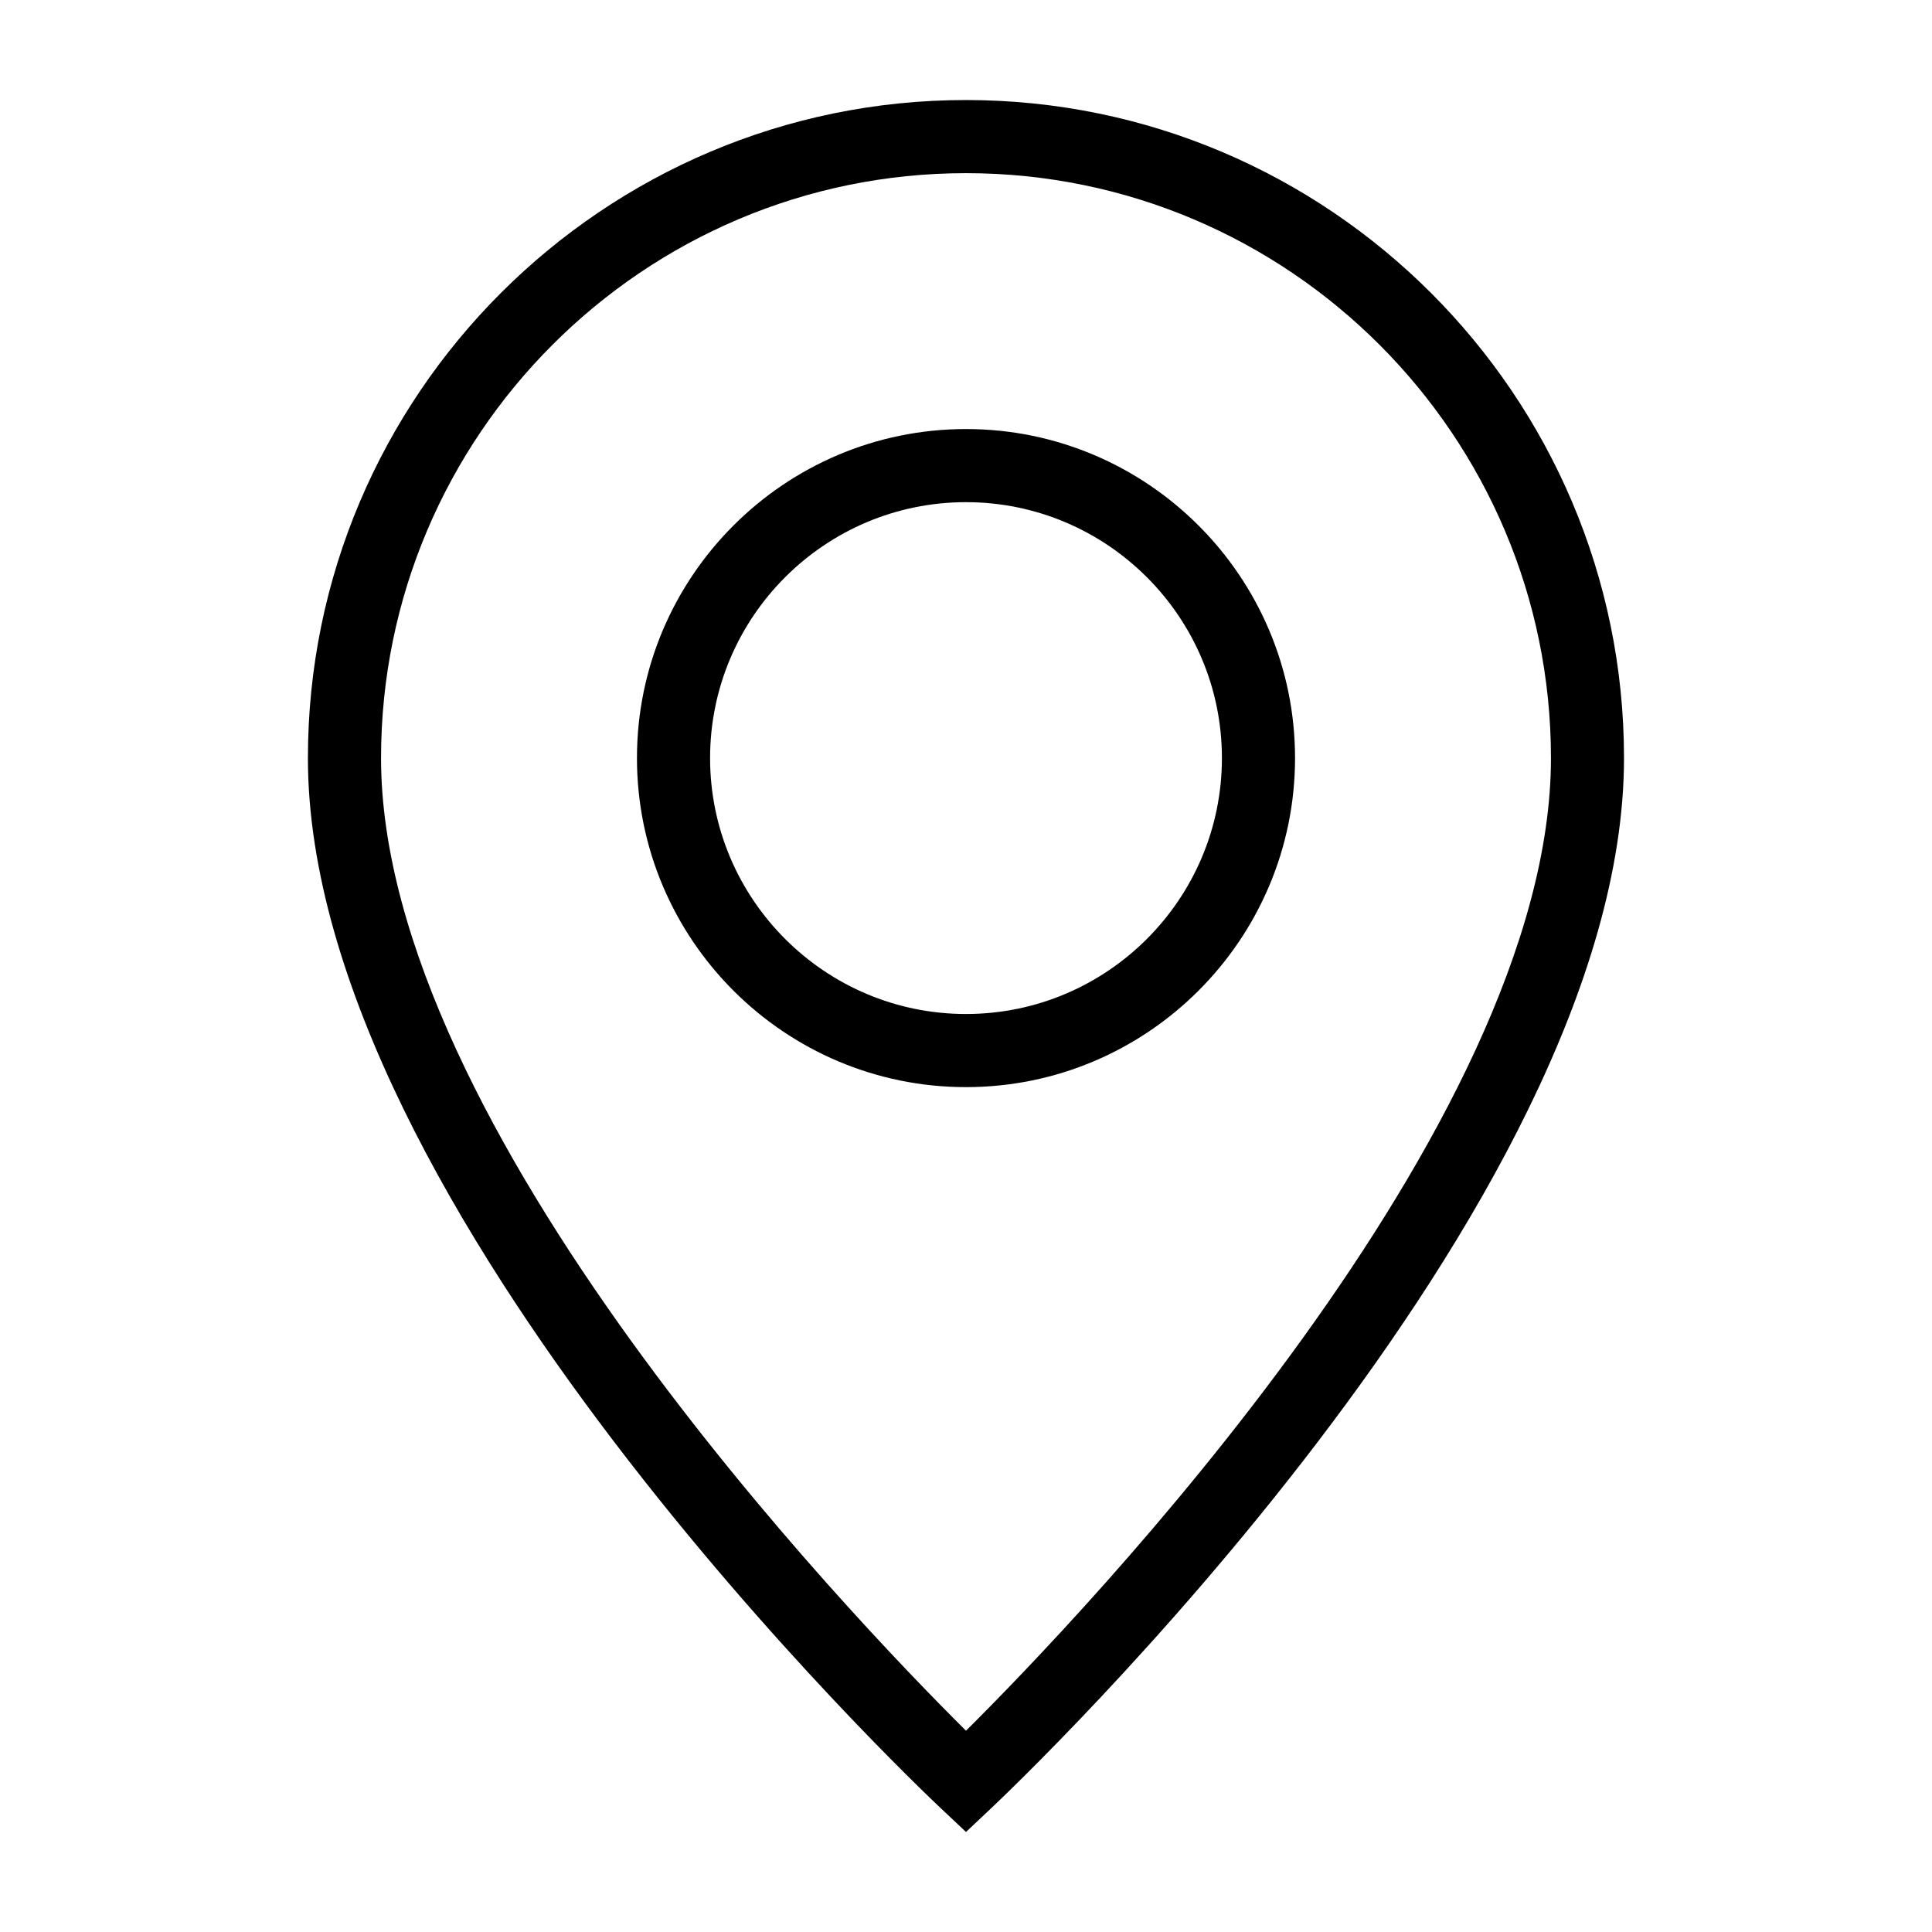
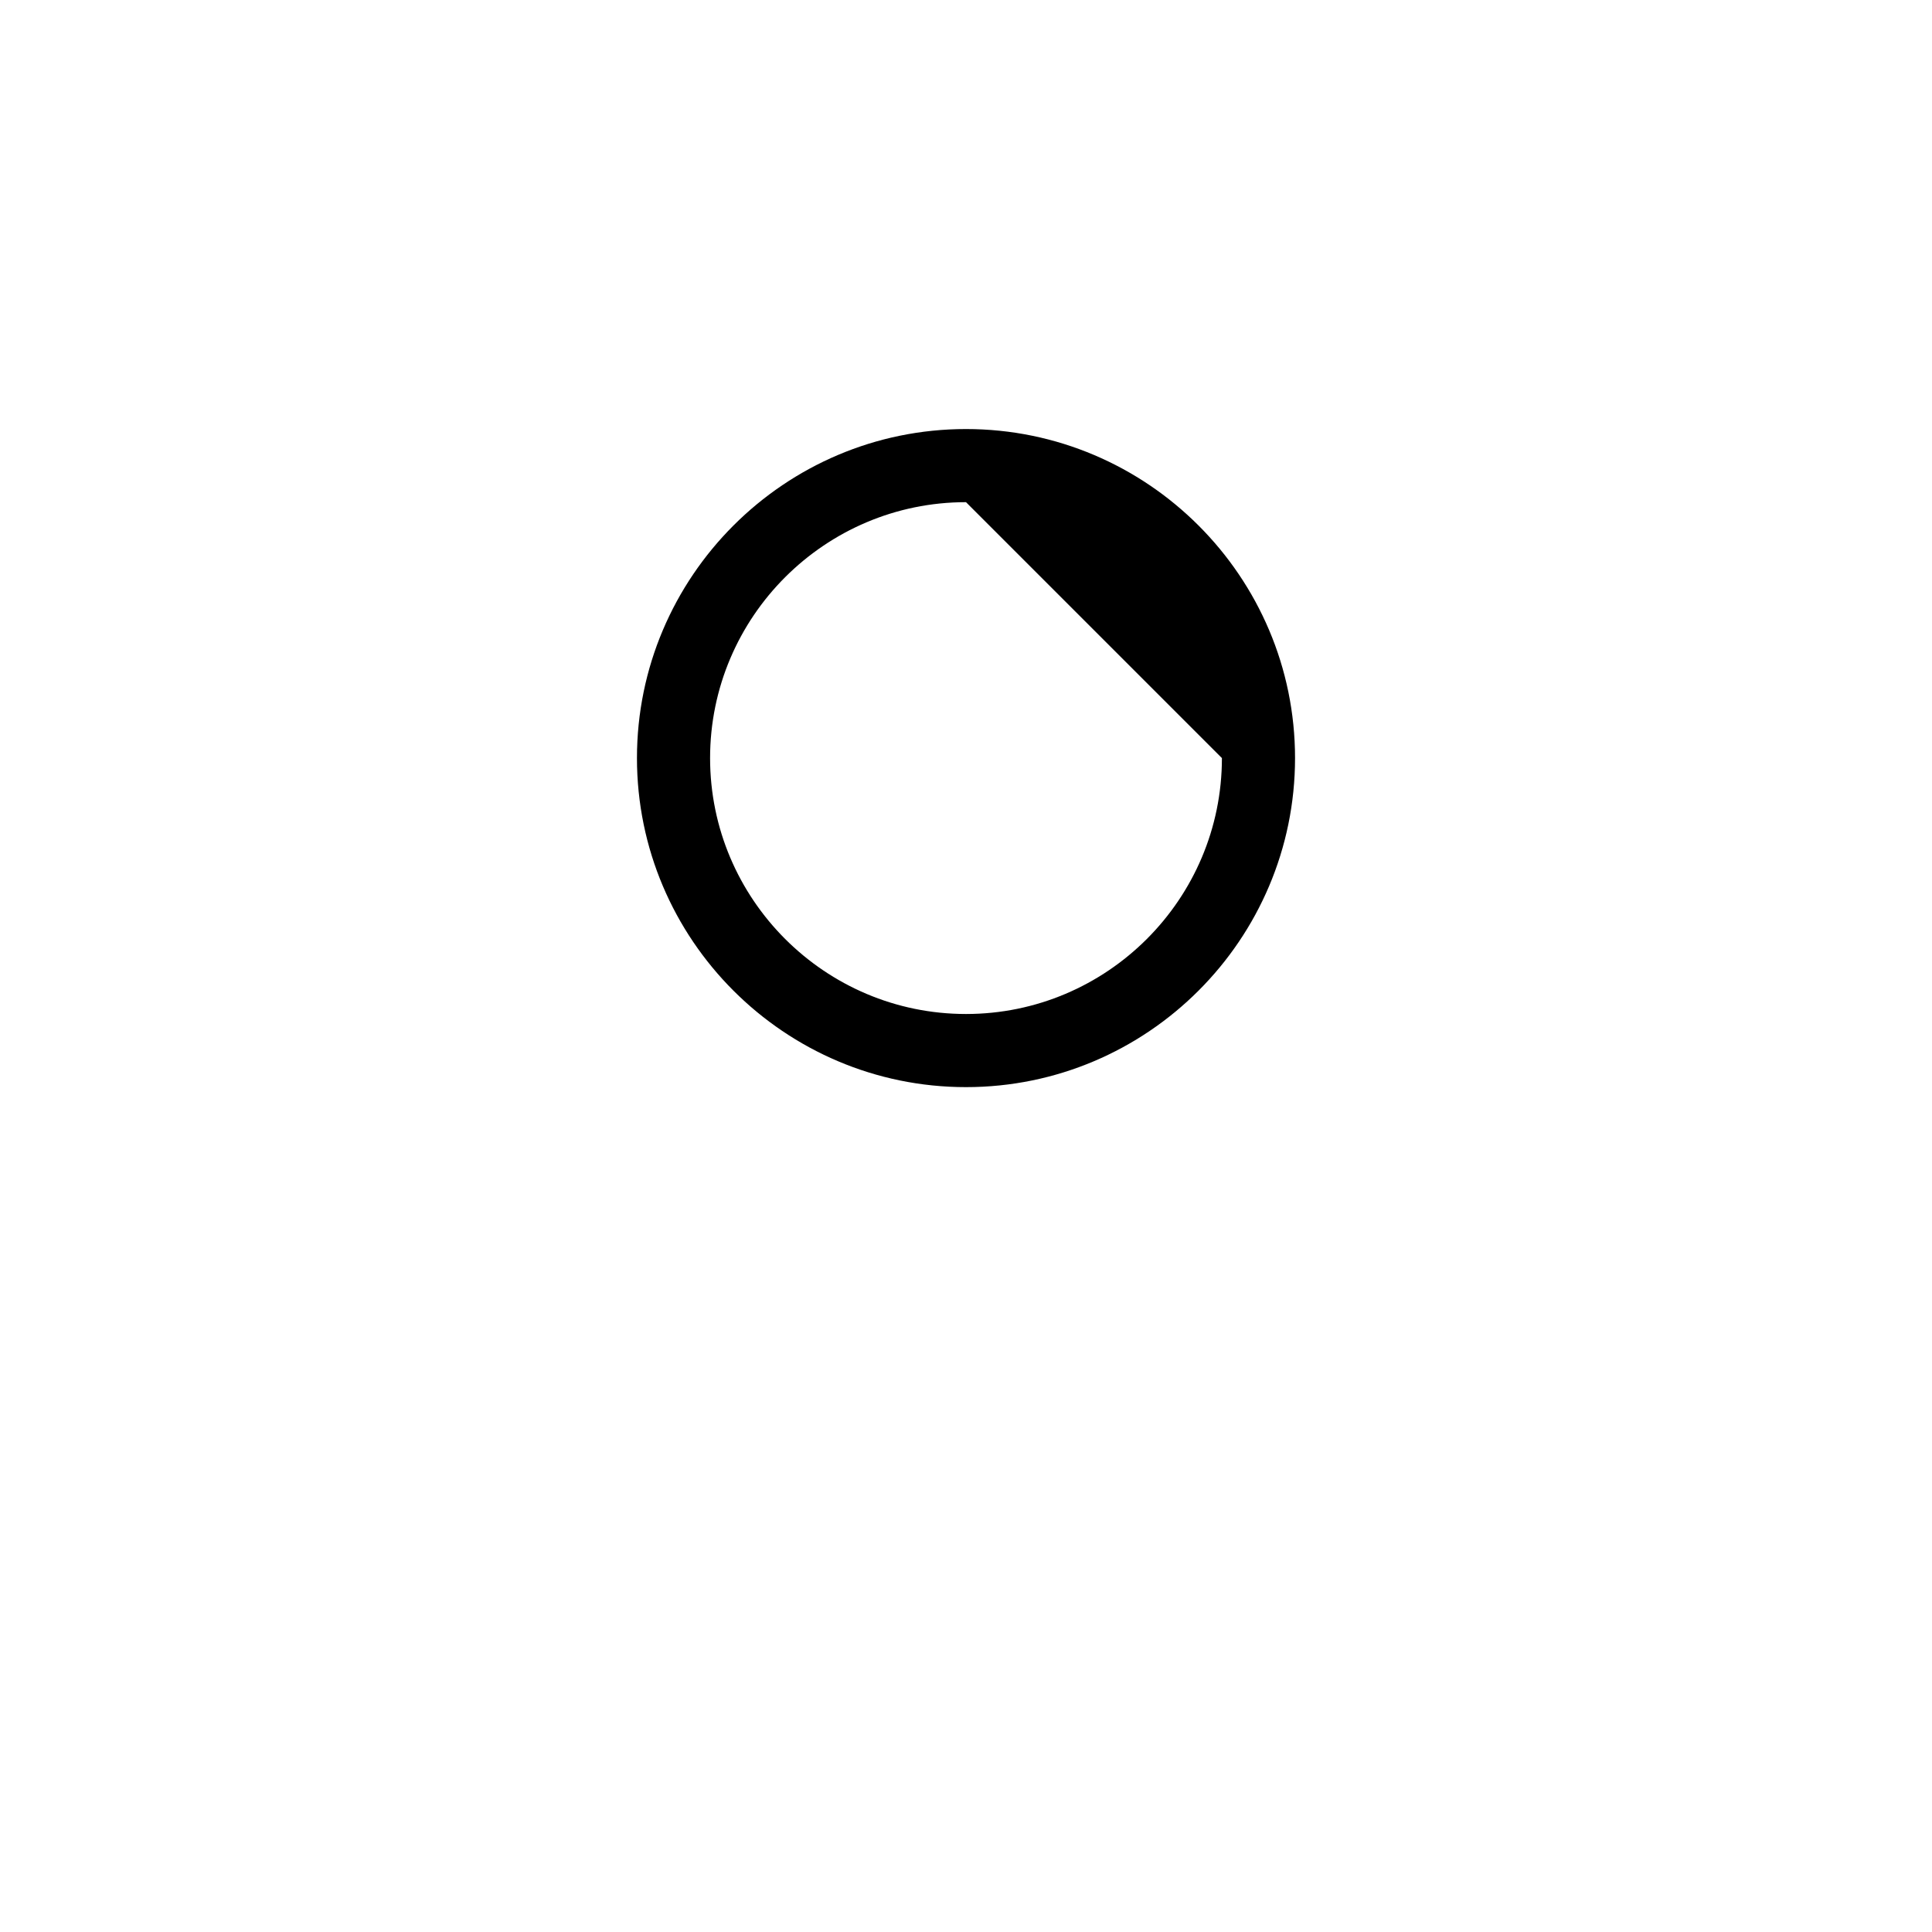
<svg xmlns="http://www.w3.org/2000/svg" fill="#000000" width="800px" height="800px" version="1.1" viewBox="144 144 512 512">
  <g>
-     <path d="m400 629.49-6.641-6.25c-6.852-6.441-167.76-159.26-167.76-278.34 0-96.164 78.238-174.39 174.39-174.39 96.16 0 174.39 78.234 174.39 174.39 0 119.08-160.9 271.89-167.75 278.34zm0-439.6c-85.477 0-155.02 69.543-155.02 155.02 0 97.754 124.57 227.5 155.02 257.75 30.449-30.258 155.02-160.06 155.02-257.75-0.004-85.477-69.543-155.02-155.02-155.02z" />
-     <path d="m400 432.1c-48.082 0-87.199-39.117-87.199-87.199 0-48.078 39.113-87.199 87.199-87.199 48.082 0 87.199 39.117 87.199 87.199-0.004 48.082-39.117 87.199-87.199 87.199zm0-155.02c-37.391 0-67.82 30.426-67.82 67.82 0 37.398 30.43 67.82 67.82 67.82s67.82-30.422 67.82-67.82c0-37.395-30.43-67.82-67.82-67.82z" />
+     <path d="m400 432.1c-48.082 0-87.199-39.117-87.199-87.199 0-48.078 39.113-87.199 87.199-87.199 48.082 0 87.199 39.117 87.199 87.199-0.004 48.082-39.117 87.199-87.199 87.199zm0-155.02c-37.391 0-67.82 30.426-67.82 67.82 0 37.398 30.43 67.82 67.82 67.82s67.82-30.422 67.82-67.82z" />
  </g>
</svg>